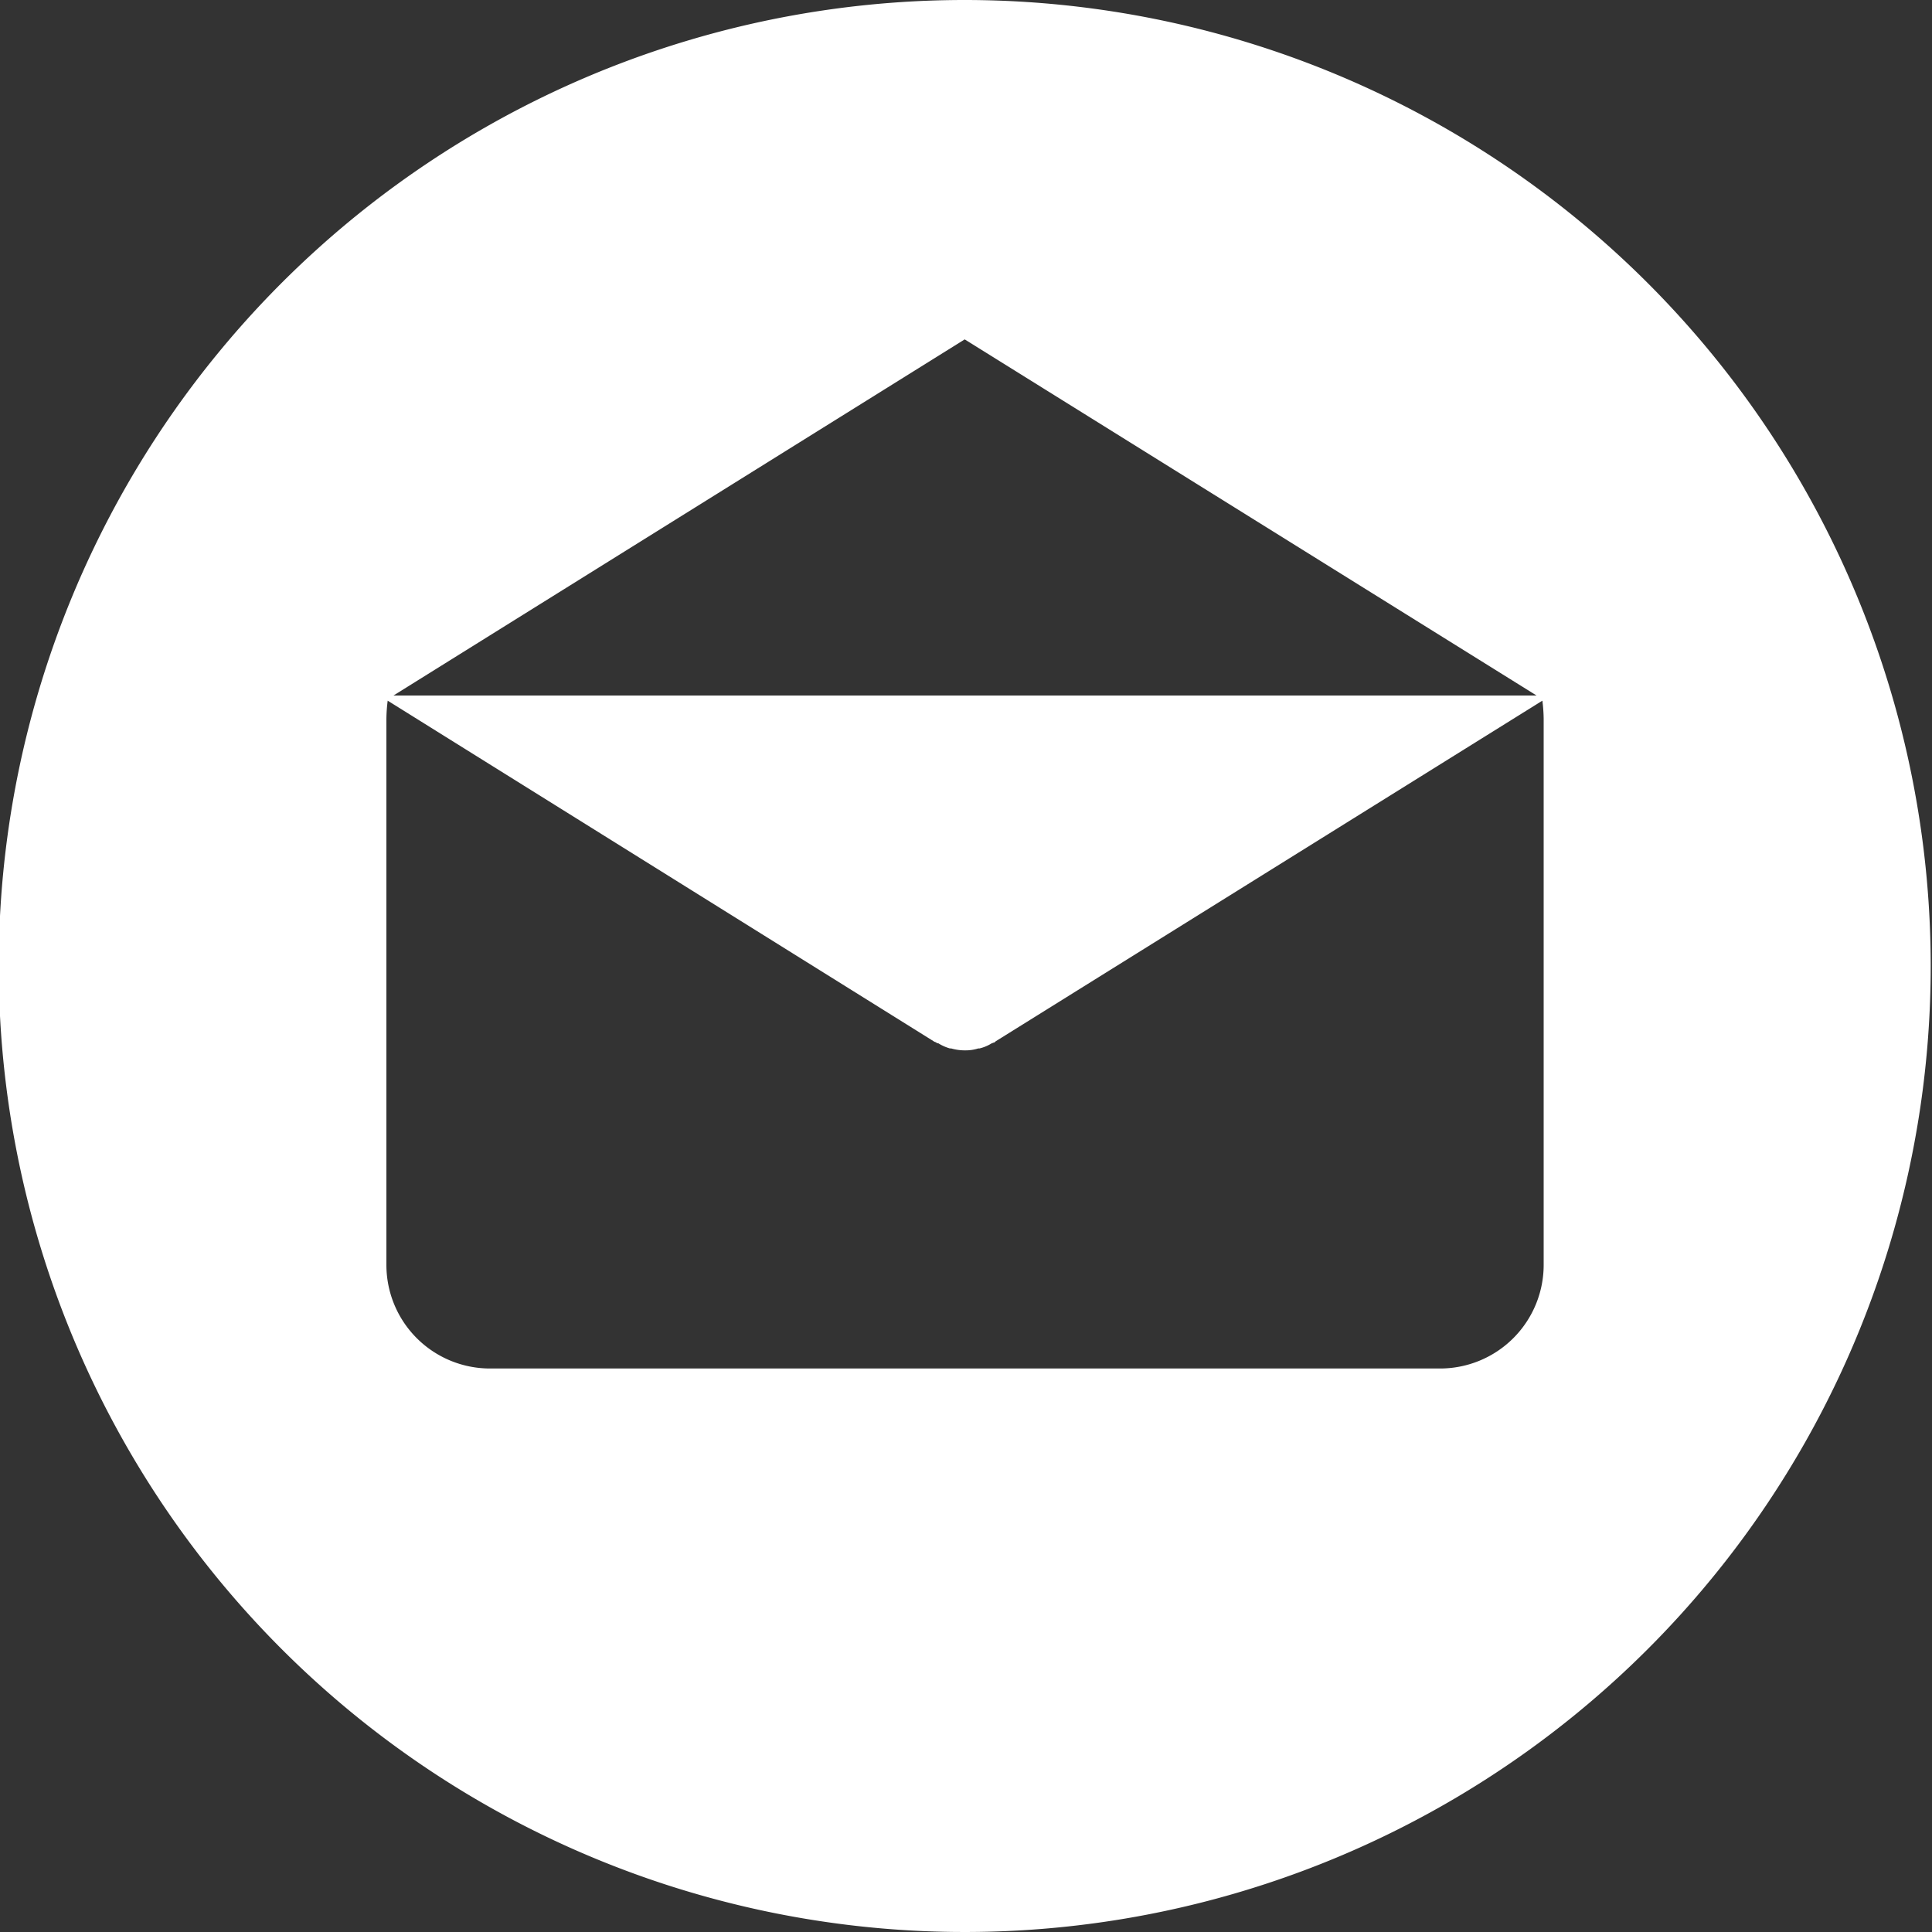
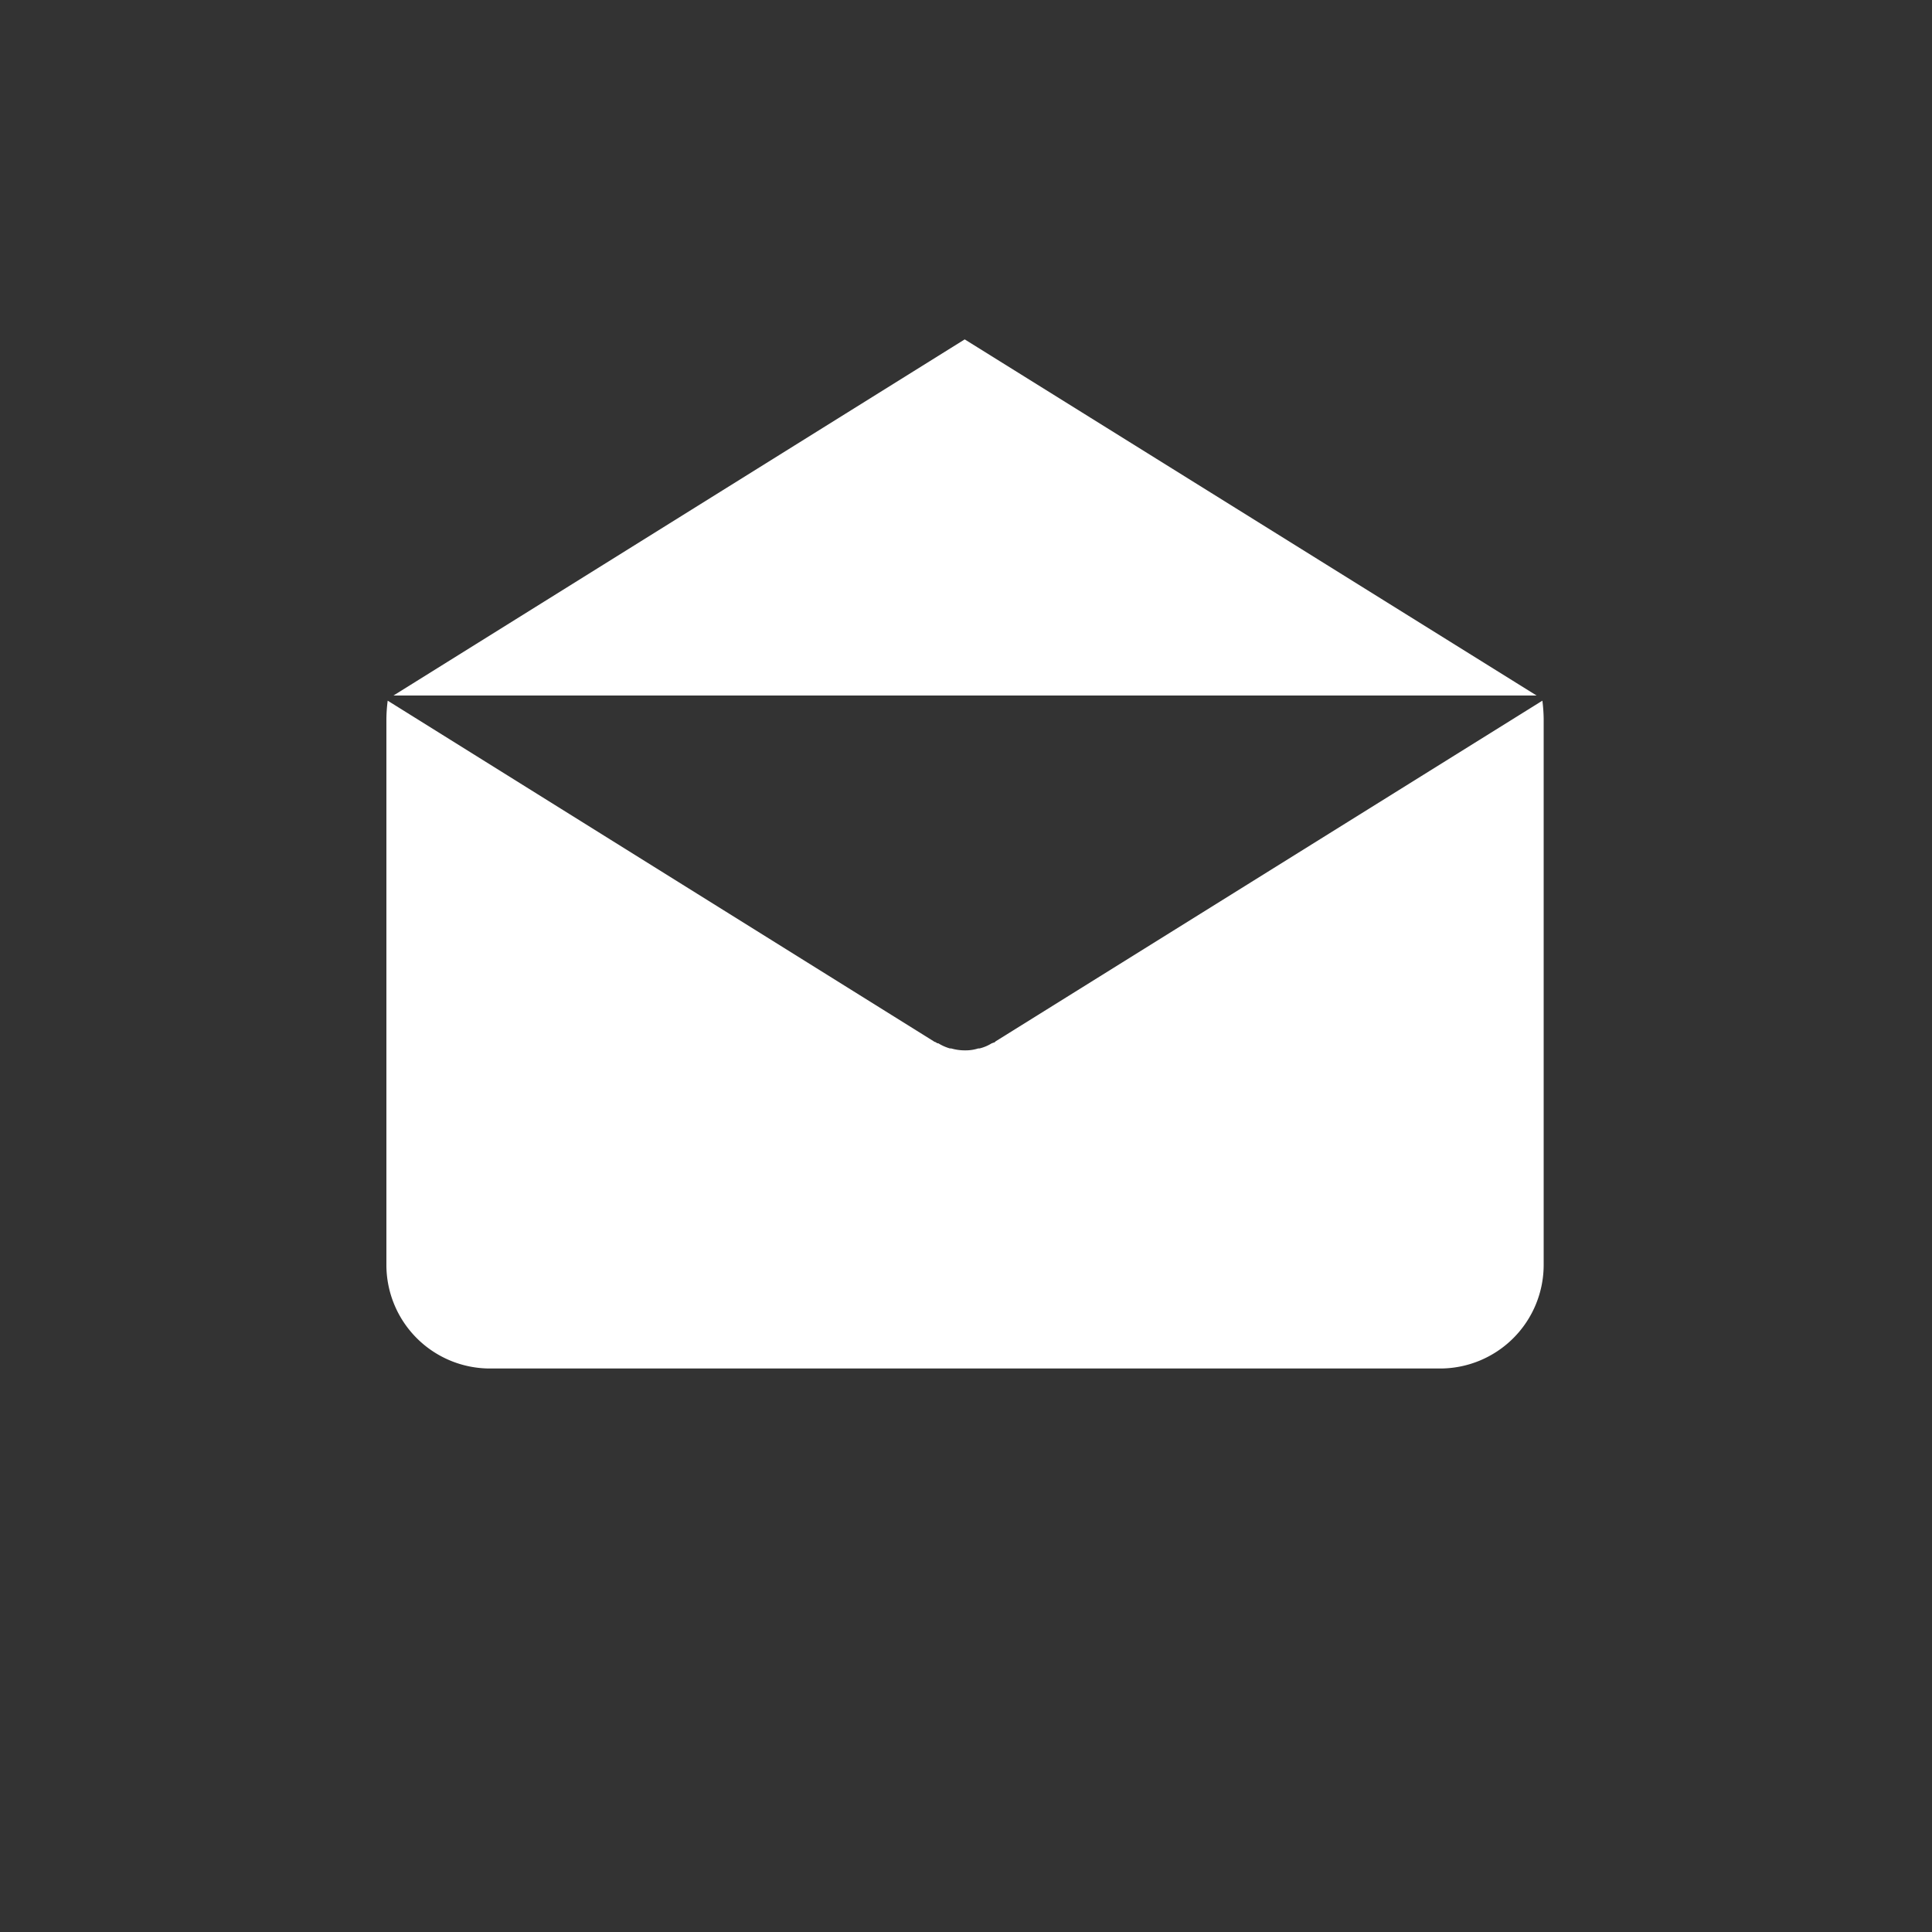
<svg xmlns="http://www.w3.org/2000/svg" width="30" height="30" viewBox="0 0 30 30">
  <rect x="0" y="0" width="30" height="30" fill="#333333" stroke="none" />
  <defs>
    <style>
      .cls-1 {
        fill: #fff;
        fill-rule: evenodd;
      }
    </style>
  </defs>
-   <path id="Фигура_1_копия" data-name="Фигура 1 копия" class="cls-1" d="M1197.45,2795a15,15,0,1,0,15,15A15.005,15.005,0,0,0,1197.45,2795Zm0,5.27,8.88,5.53h-17.75Zm8.99,14.37h0a1.609,1.609,0,0,1-1.61,1.61h-14.75a1.609,1.609,0,0,1-1.61-1.61v-8.48a2.458,2.458,0,0,1,.02-0.28l8.48,5.29c0.01,0.01.03,0.01,0.04,0.02s0.02,0.01.03,0.01a0.71,0.71,0,0,0,.18.08h0.02a0.761,0.761,0,0,0,.21.03h0.01a0.645,0.645,0,0,0,.2-0.03h0.02a0.639,0.639,0,0,0,.19-0.08c0.01,0,.02-0.01.03-0.01s0.02-.01.03-0.02l8.49-5.29a2.458,2.458,0,0,1,.02.28v8.48h0Z" transform="translate(-1182.47 -2795)" />
+   <path id="Фигура_1_копия" data-name="Фигура 1 копия" class="cls-1" d="M1197.45,2795A15.005,15.005,0,0,0,1197.45,2795Zm0,5.27,8.88,5.53h-17.75Zm8.99,14.37h0a1.609,1.609,0,0,1-1.61,1.61h-14.75a1.609,1.609,0,0,1-1.61-1.61v-8.48a2.458,2.458,0,0,1,.02-0.28l8.48,5.29c0.01,0.01.03,0.01,0.04,0.02s0.02,0.01.03,0.01a0.71,0.71,0,0,0,.18.08h0.02a0.761,0.761,0,0,0,.21.03h0.01a0.645,0.645,0,0,0,.2-0.03h0.02a0.639,0.639,0,0,0,.19-0.08c0.01,0,.02-0.01.03-0.01s0.02-.01.03-0.02l8.49-5.29a2.458,2.458,0,0,1,.02.28v8.48h0Z" transform="translate(-1182.47 -2795)" />
</svg>